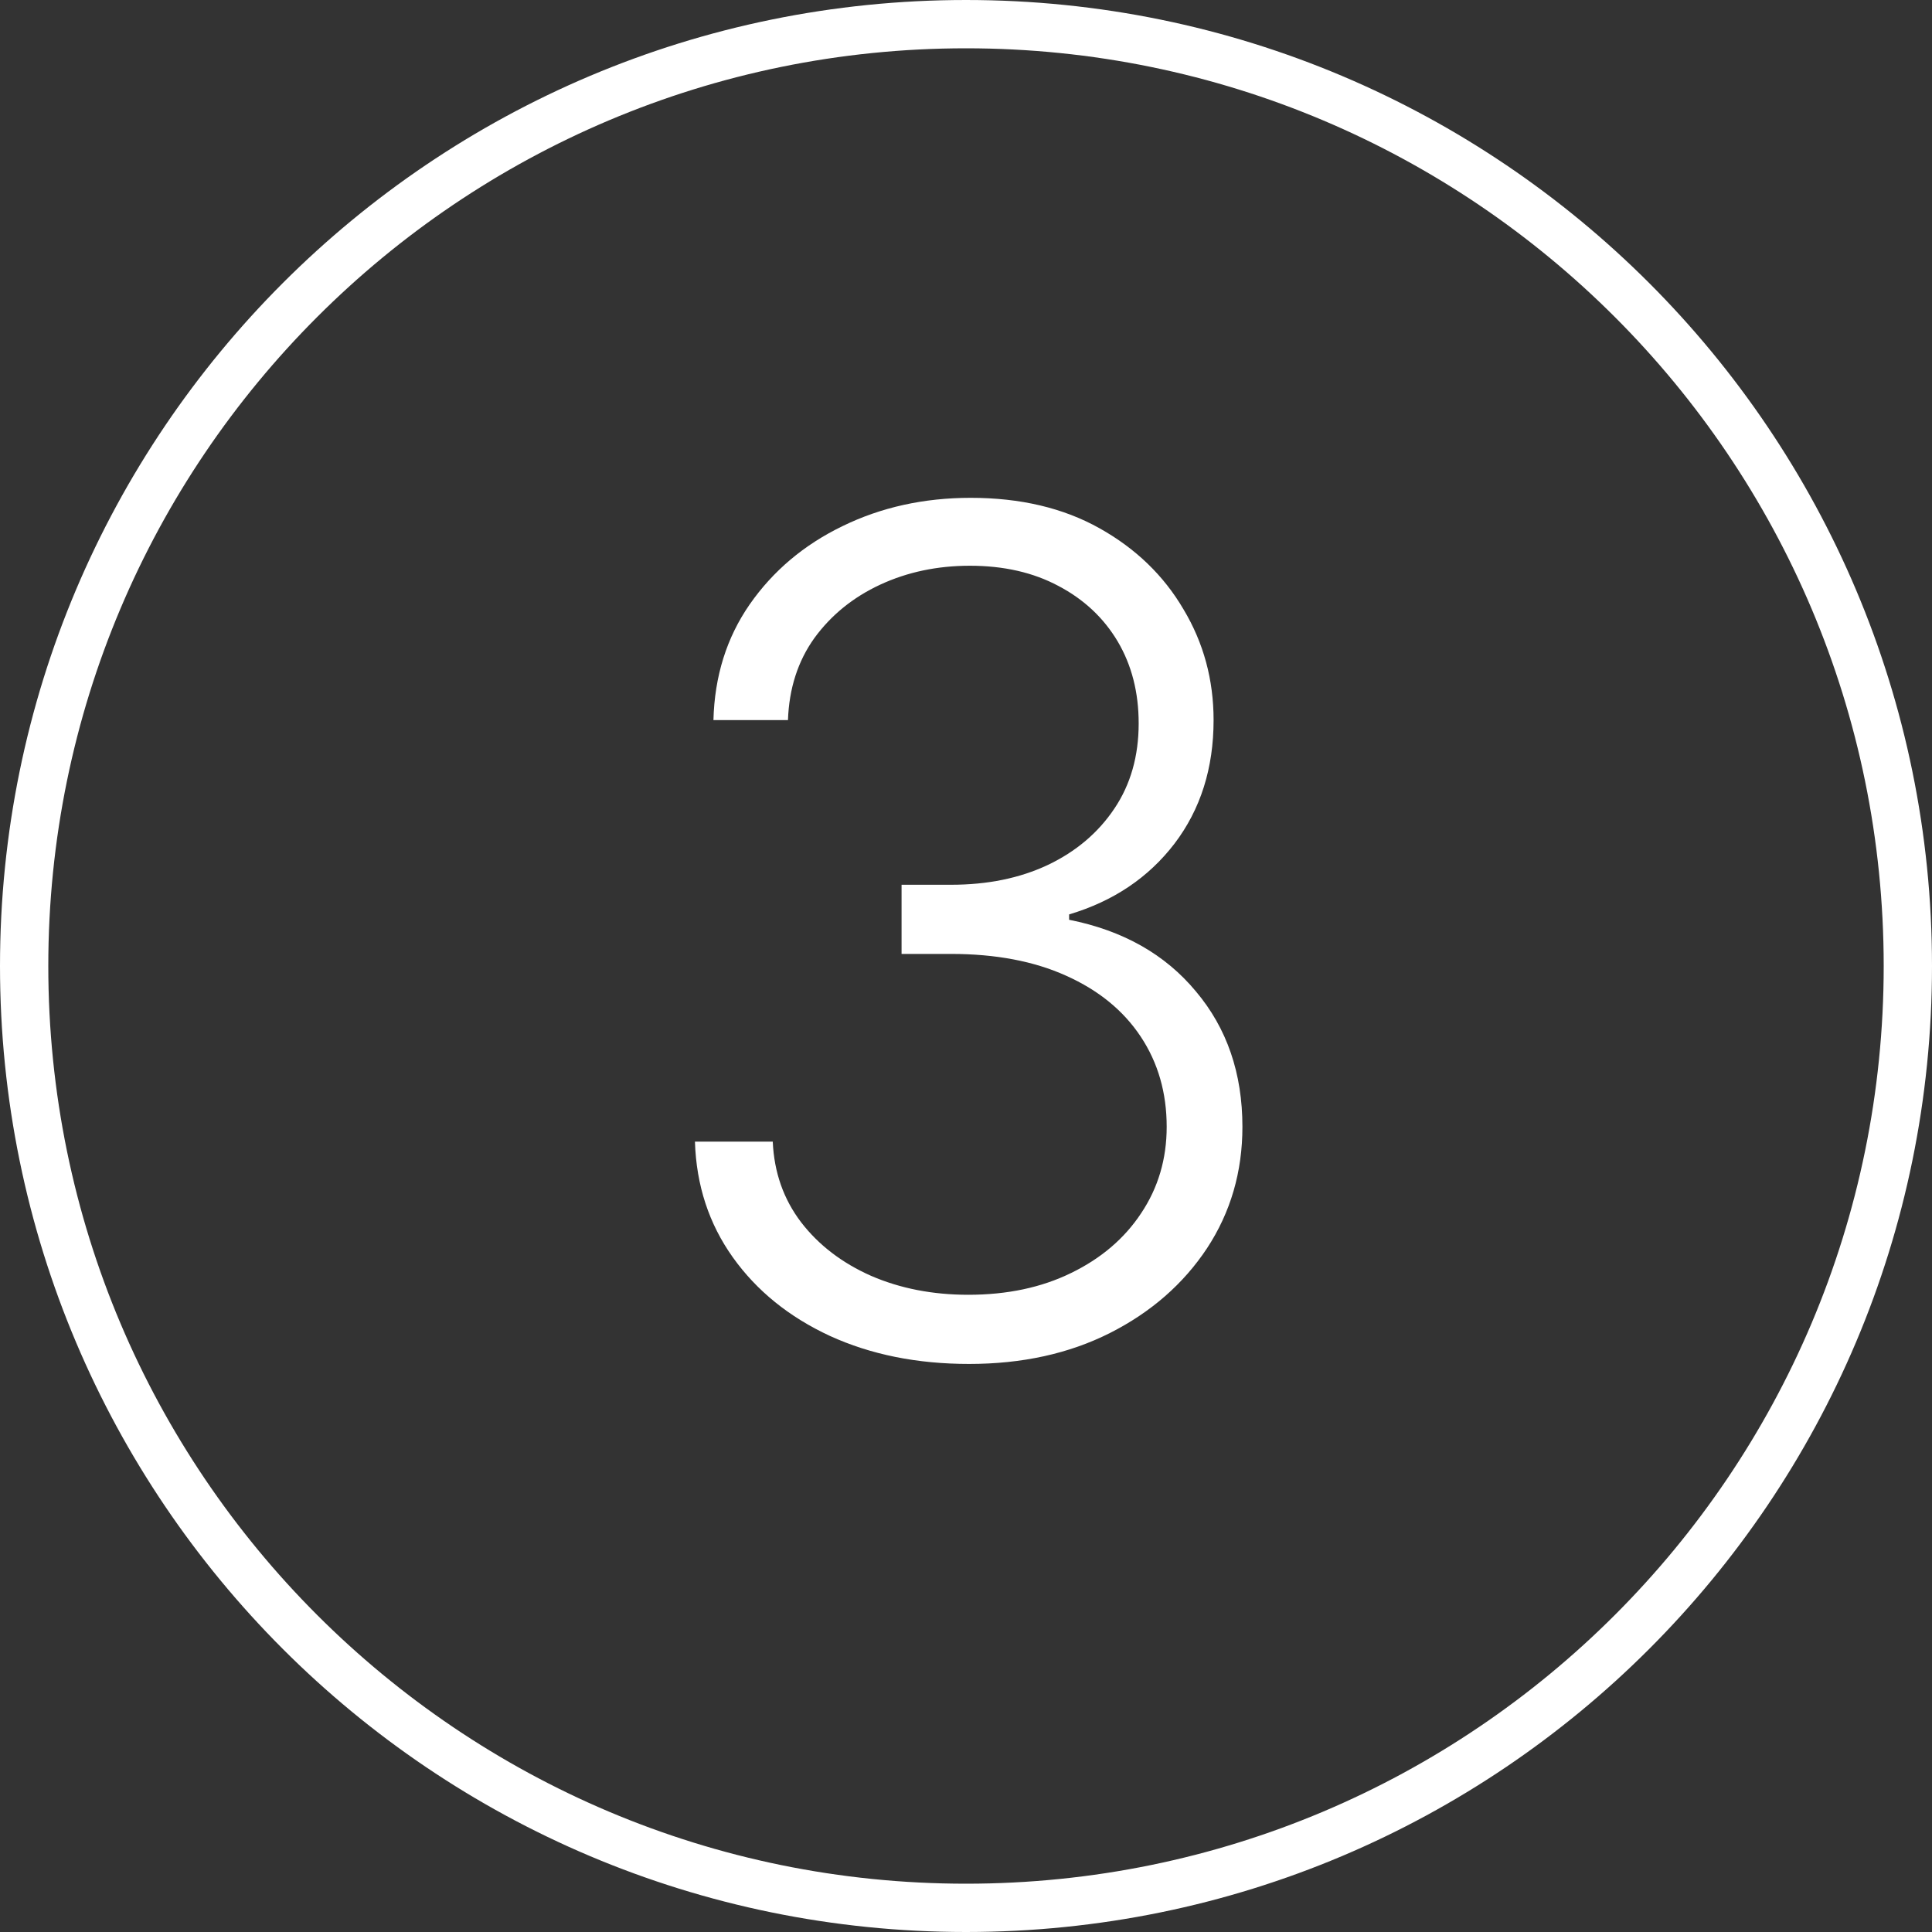
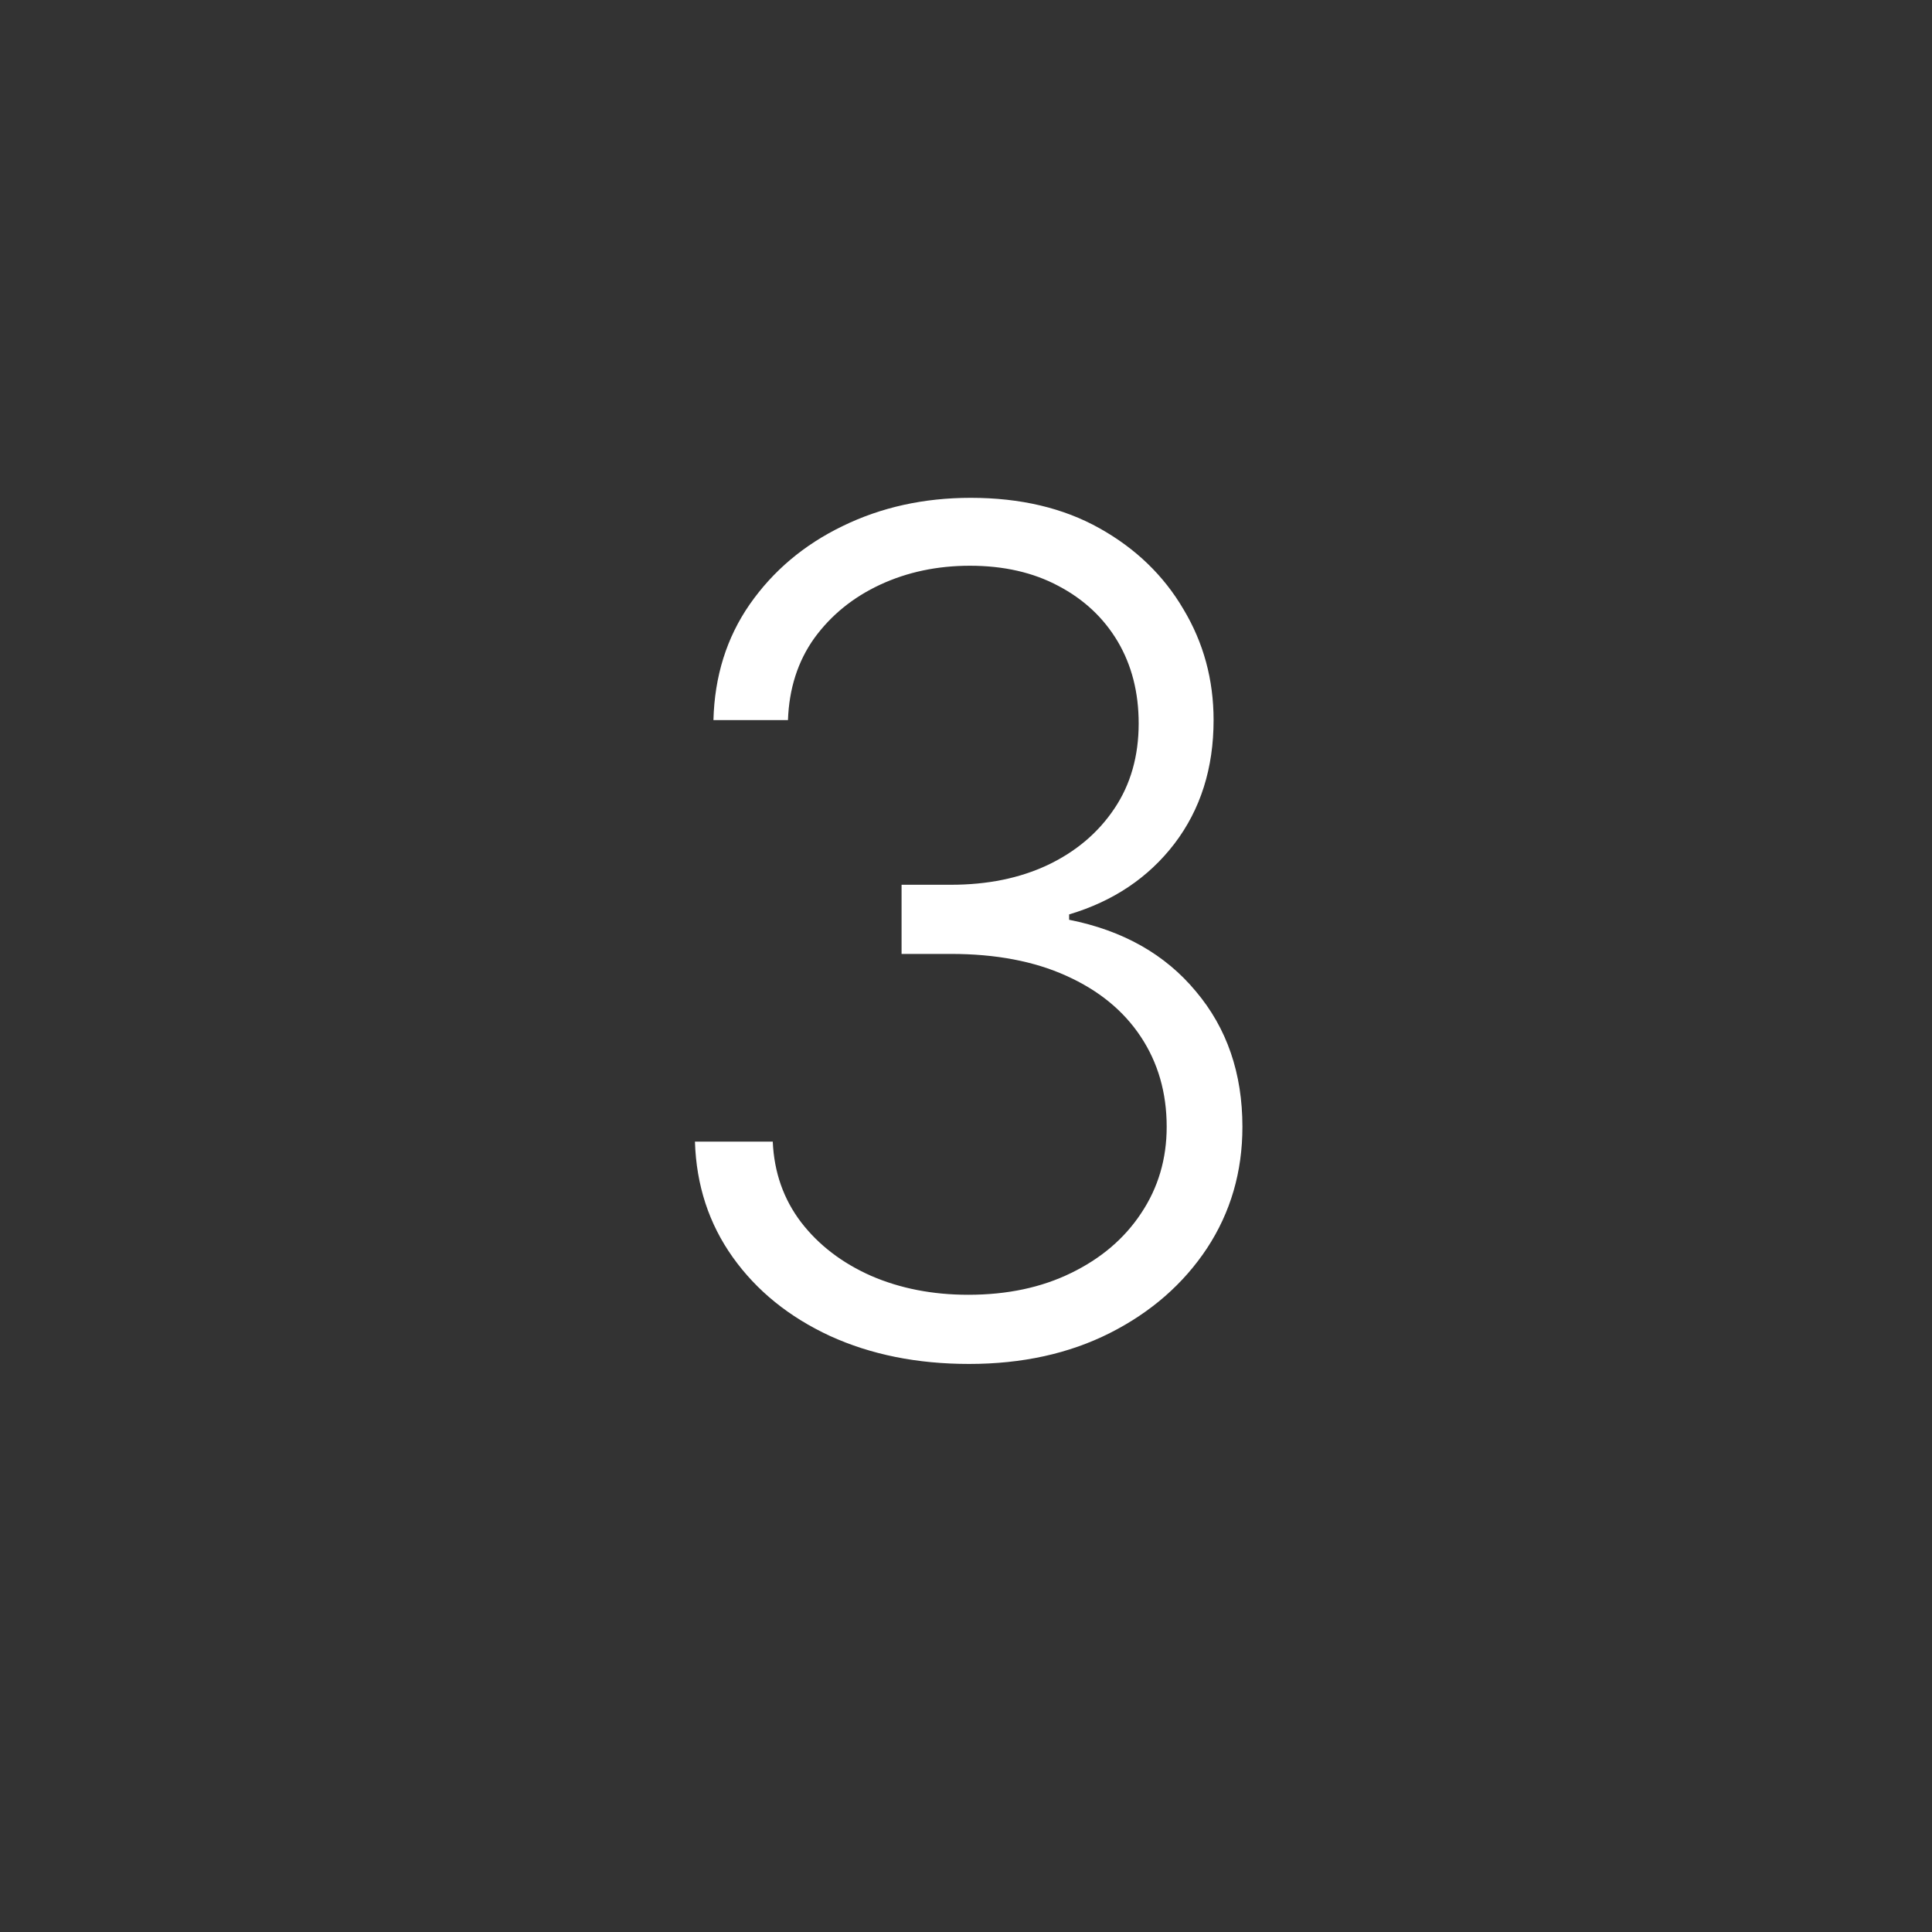
<svg xmlns="http://www.w3.org/2000/svg" width="40" height="40" viewBox="0 0 40 40" fill="none">
  <rect x="0" y="0" width="40" height="40" fill="#333333" stroke="none" />
  <g clip-path="url(#clip0_167_47)">
-     <path d="M39.5 20C39.5 9.23 30.77 0.5 20 0.5C9.23 0.5 0.5 9.23 0.5 20C0.5 30.77 9.23 39.5 20 39.5C30.77 39.5 39.5 30.77 39.5 20Z" stroke="white" />
    <path d="M20.064 28.239C18.99 28.239 18.03 28.046 17.183 27.659C16.337 27.267 15.666 26.724 15.172 26.031C14.678 25.338 14.416 24.54 14.388 23.636H15.999C16.027 24.273 16.223 24.829 16.587 25.307C16.95 25.778 17.433 26.148 18.035 26.415C18.638 26.676 19.308 26.807 20.047 26.807C20.854 26.807 21.564 26.656 22.178 26.355C22.797 26.054 23.28 25.642 23.626 25.119C23.979 24.591 24.155 23.994 24.155 23.329C24.155 22.625 23.976 22.003 23.618 21.463C23.26 20.923 22.746 20.503 22.075 20.202C21.41 19.901 20.615 19.75 19.689 19.75H18.666V18.318H19.689C20.445 18.318 21.112 18.182 21.692 17.909C22.277 17.631 22.737 17.241 23.072 16.741C23.408 16.241 23.575 15.653 23.575 14.977C23.575 14.335 23.43 13.77 23.141 13.281C22.851 12.793 22.442 12.409 21.913 12.131C21.391 11.852 20.78 11.713 20.081 11.713C19.405 11.713 18.785 11.844 18.223 12.105C17.66 12.367 17.206 12.736 16.859 13.213C16.518 13.69 16.337 14.256 16.314 14.909H14.771C14.794 14 15.044 13.202 15.521 12.514C16.004 11.821 16.643 11.281 17.439 10.895C18.24 10.503 19.126 10.307 20.098 10.307C21.126 10.307 22.016 10.517 22.766 10.938C23.516 11.358 24.095 11.918 24.504 12.617C24.919 13.31 25.126 14.074 25.126 14.909C25.126 15.903 24.857 16.756 24.317 17.466C23.777 18.171 23.05 18.659 22.135 18.932V19.043C23.249 19.264 24.124 19.759 24.76 20.526C25.402 21.287 25.723 22.222 25.723 23.329C25.723 24.261 25.479 25.099 24.99 25.844C24.501 26.582 23.831 27.168 22.979 27.599C22.132 28.026 21.16 28.239 20.064 28.239Z" fill="white" />
  </g>
  <defs>
    <clipPath id="clip0_167_47">
      <rect width="40" height="40" fill="white" />
    </clipPath>
  </defs>
</svg>